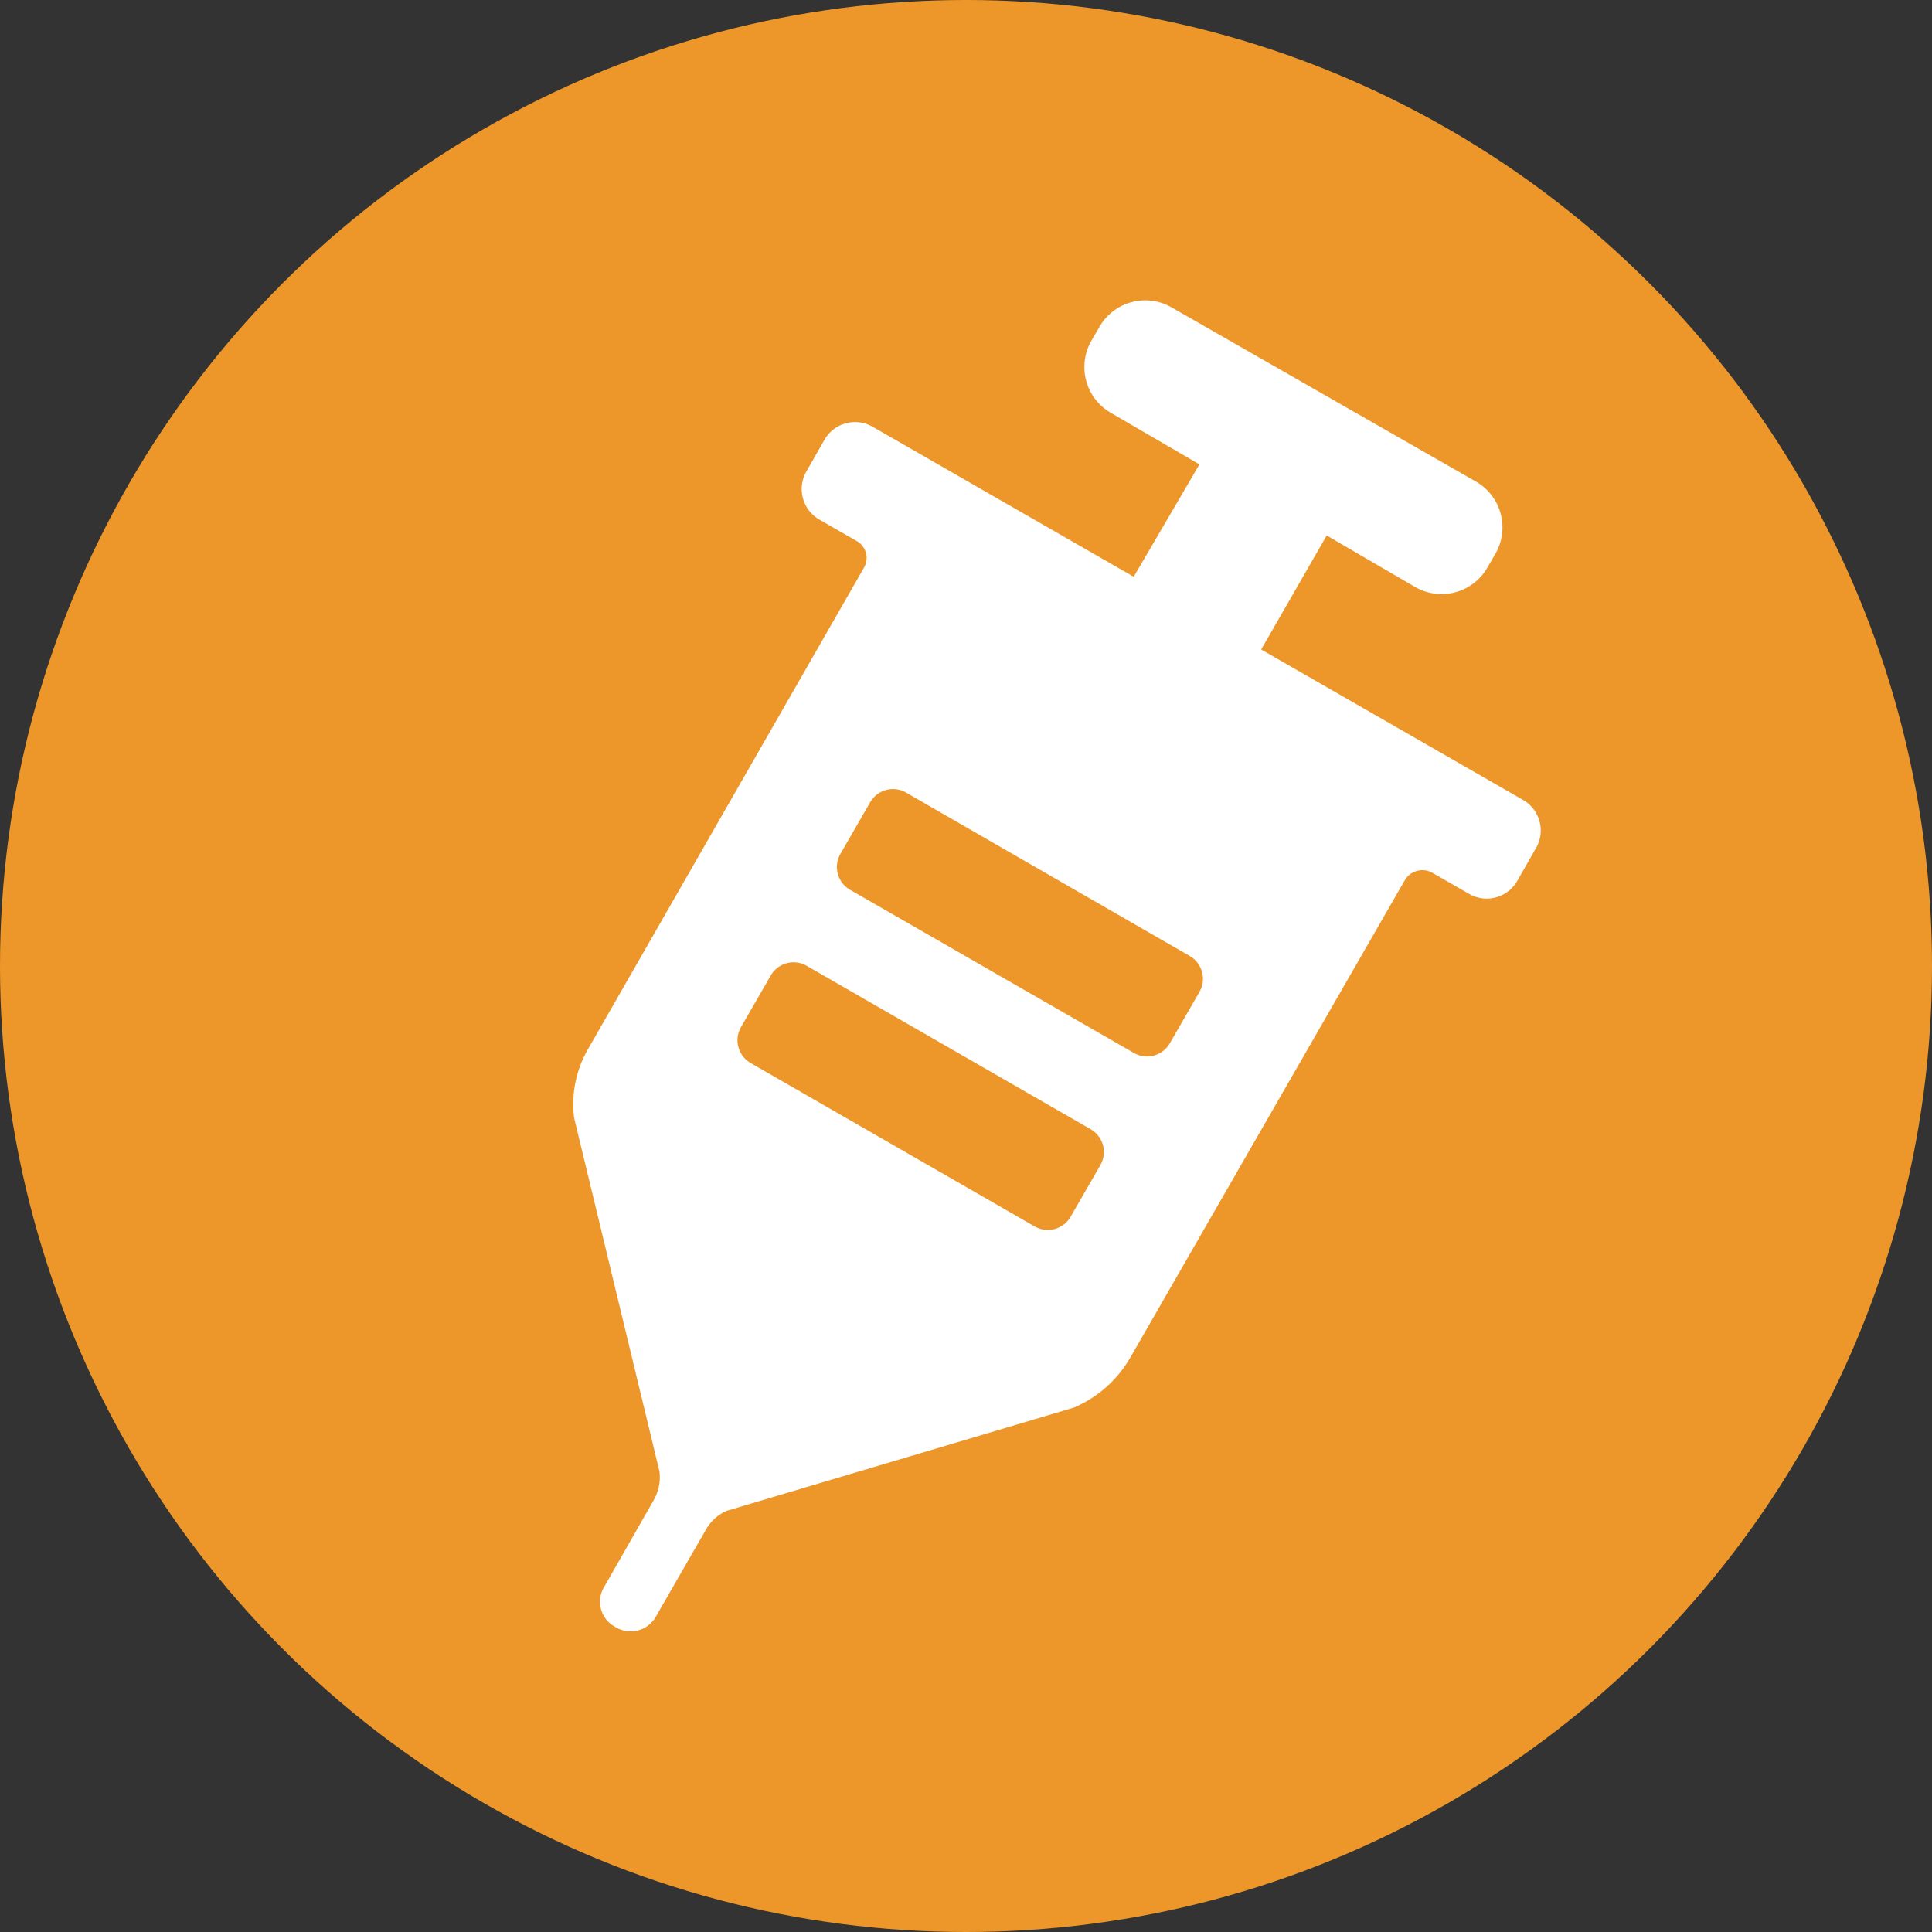
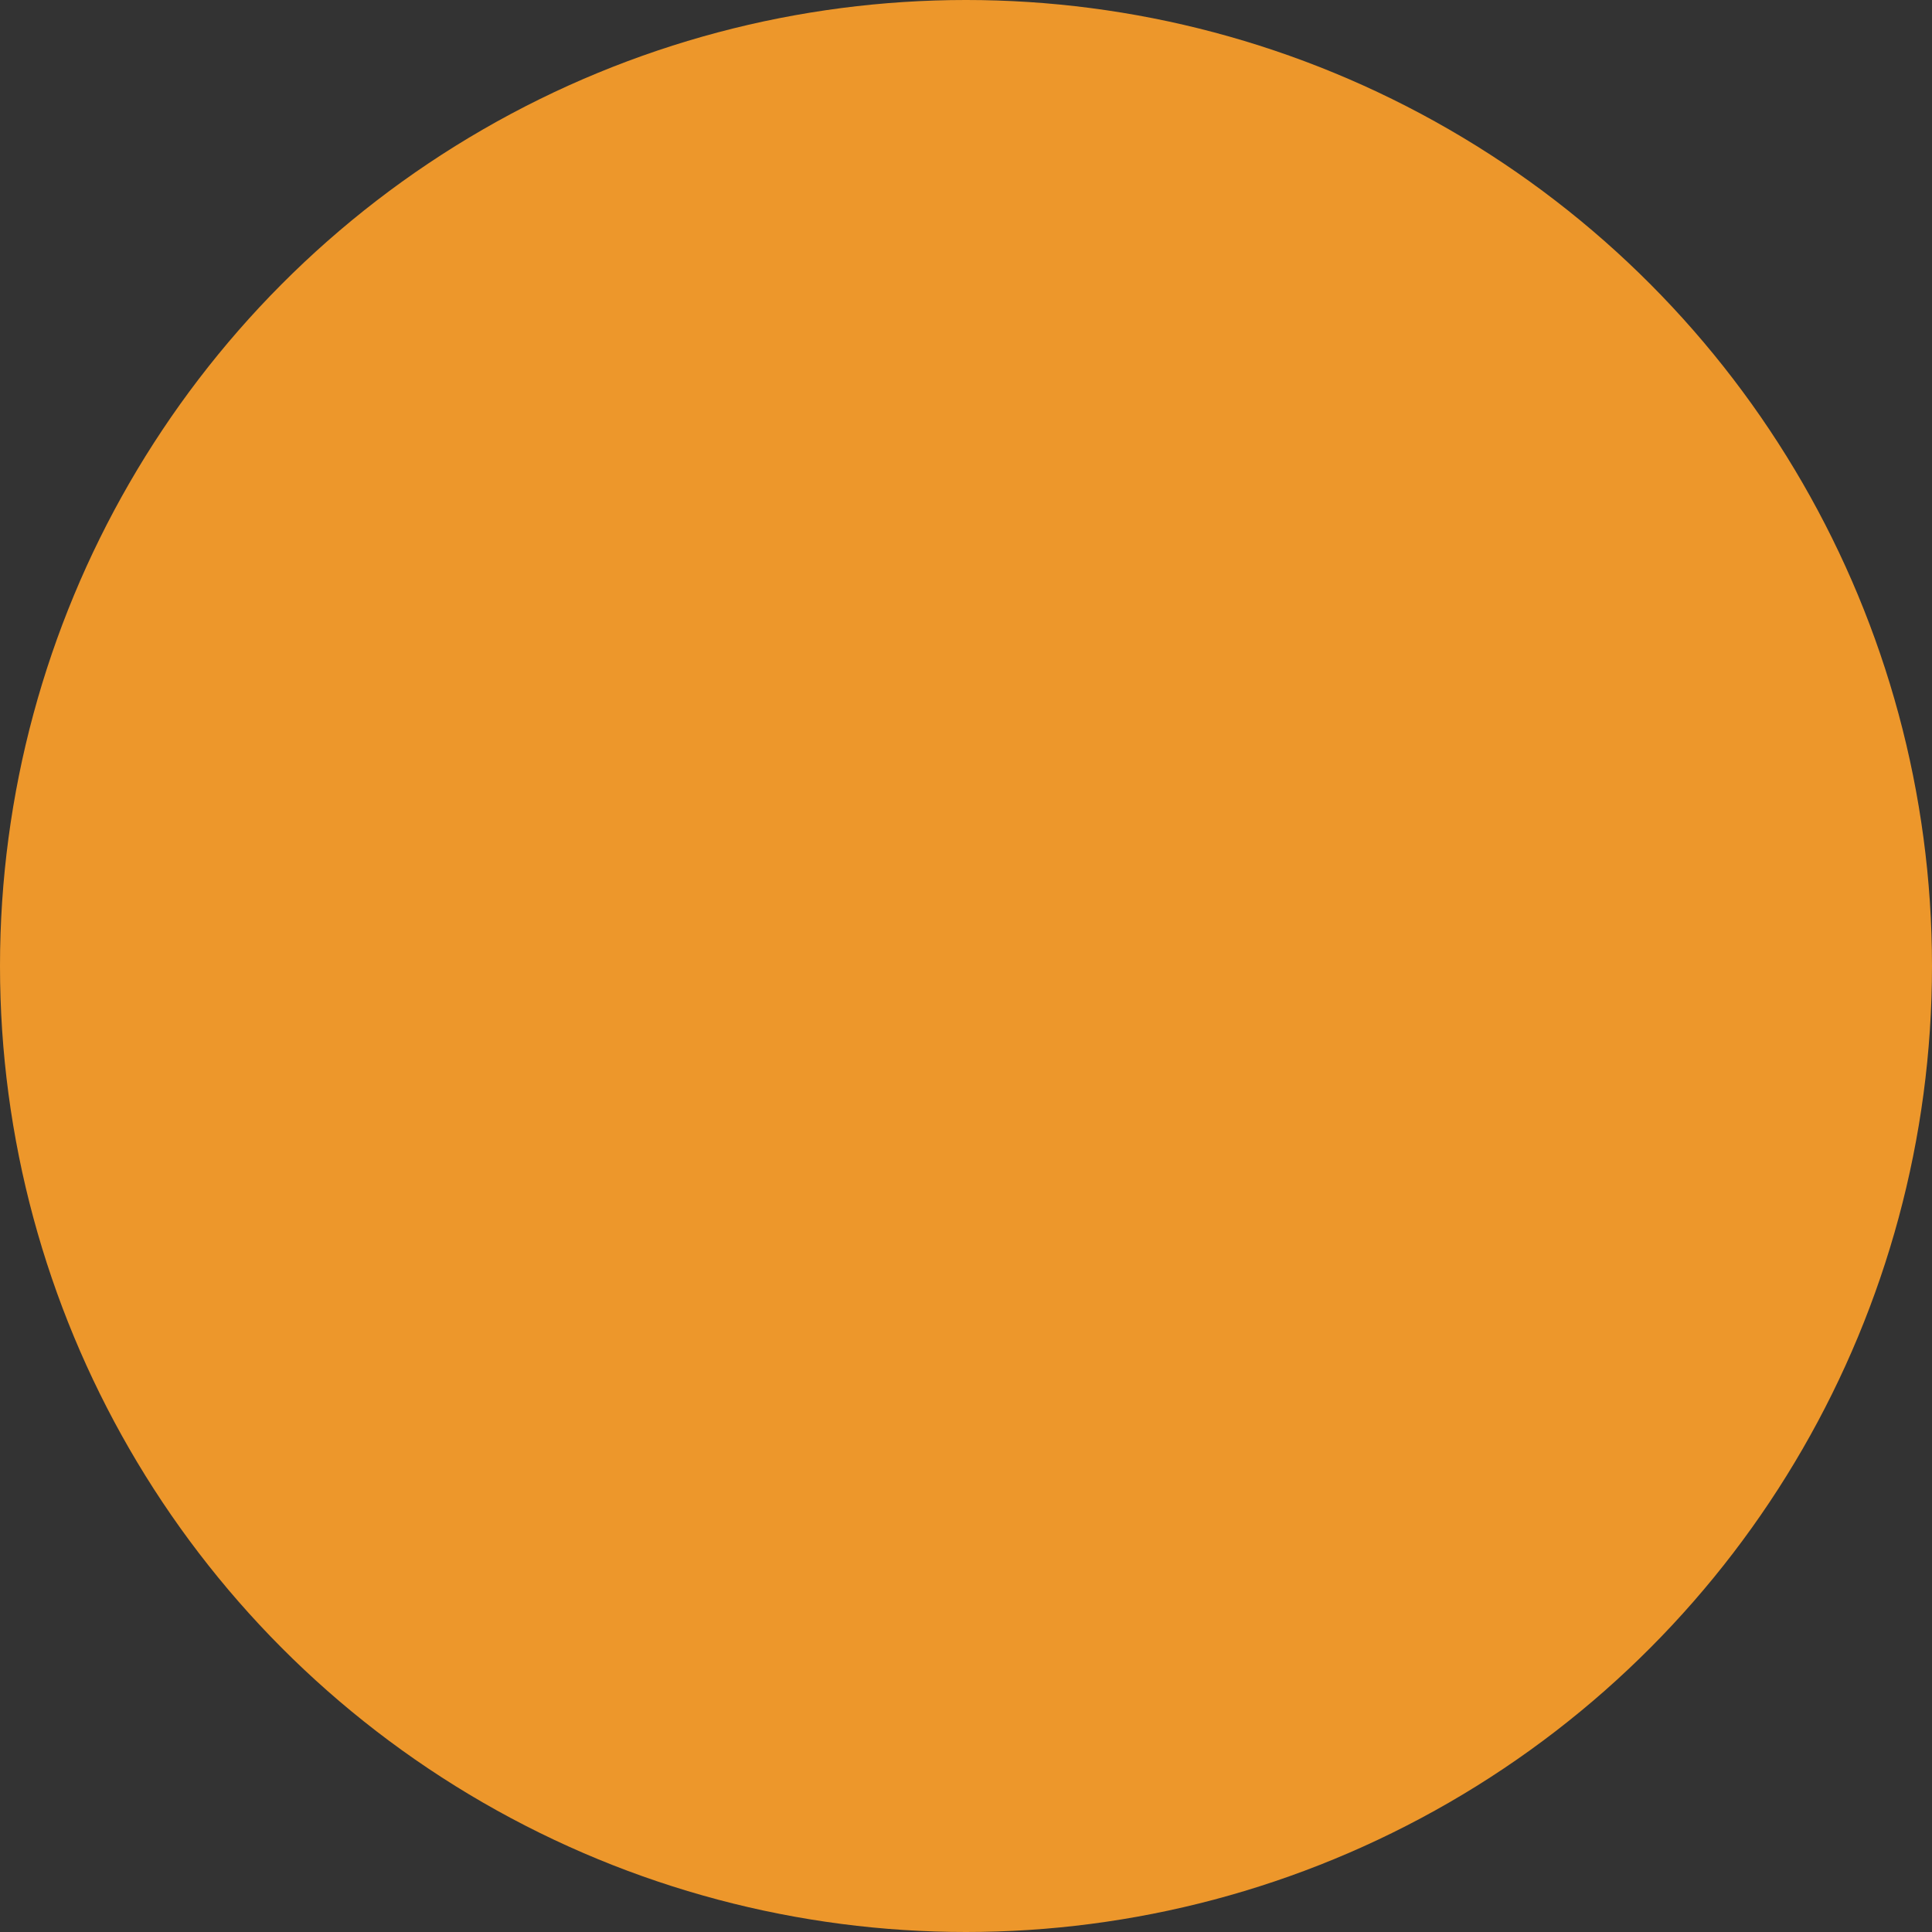
<svg xmlns="http://www.w3.org/2000/svg" viewBox="0 0 112.32 112.32" width="100%" style="vertical-align: middle; max-width: 100%; width: 100%;">
  <rect x="0" y="0" width="112.32" height="112.32" fill="#333333" stroke="none" />
  <defs>
   </defs>
  <circle cx="56.16" cy="56.16" r="56.16" fill="rgb(237,151,43)">
   </circle>
-   <path d="M89.26,49.37l-1.05,1.84a2.05,2.05,0,0,1-2.8.76l-2.12-1.22a1.19,1.19,0,0,0-1.63.44L65.72,78.91a6.92,6.92,0,0,1-3.28,2.92l-20.18,6a2.56,2.56,0,0,0-1.21,1.08L38.12,94a1.68,1.68,0,0,1-2.29.62l-.12-.07a1.65,1.65,0,0,1-.61-2.25L38,87.22a2.69,2.69,0,0,0,.34-1.67L33.38,65a6.39,6.39,0,0,1,.8-4L50.23,33a1.13,1.13,0,0,0-.41-1.54l-2.18-1.25a2.05,2.05,0,0,1-.76-2.8l1.05-1.84a2.05,2.05,0,0,1,2.8-.76l15.18,8.72L69.73,27l-5.15-3a3.07,3.07,0,0,1-1.13-4.19l.47-.81a3.07,3.07,0,0,1,4.19-1.13L85.81,28a3.07,3.07,0,0,1,1.13,4.19l-.47.81a3.07,3.07,0,0,1-4.19,1.13l-5.15-3-3.81,6.63,15.18,8.72A2.05,2.05,0,0,1,89.26,49.37ZM68,60.67l1.73-3a1.53,1.53,0,0,0-.56-2.09L52.68,46.08a1.53,1.53,0,0,0-2.09.56l-1.73,3a1.53,1.53,0,0,0,.56,2.09l16.51,9.49A1.53,1.53,0,0,0,68,60.67ZM62.24,70.74l1.73-3a1.53,1.53,0,0,0-.56-2.09L46.9,56.15a1.53,1.53,0,0,0-2.09.56l-1.73,3a1.53,1.53,0,0,0,.56,2.09L60.15,71.3A1.53,1.53,0,0,0,62.24,70.74Z" fill="#fff">
-    </path>
</svg>